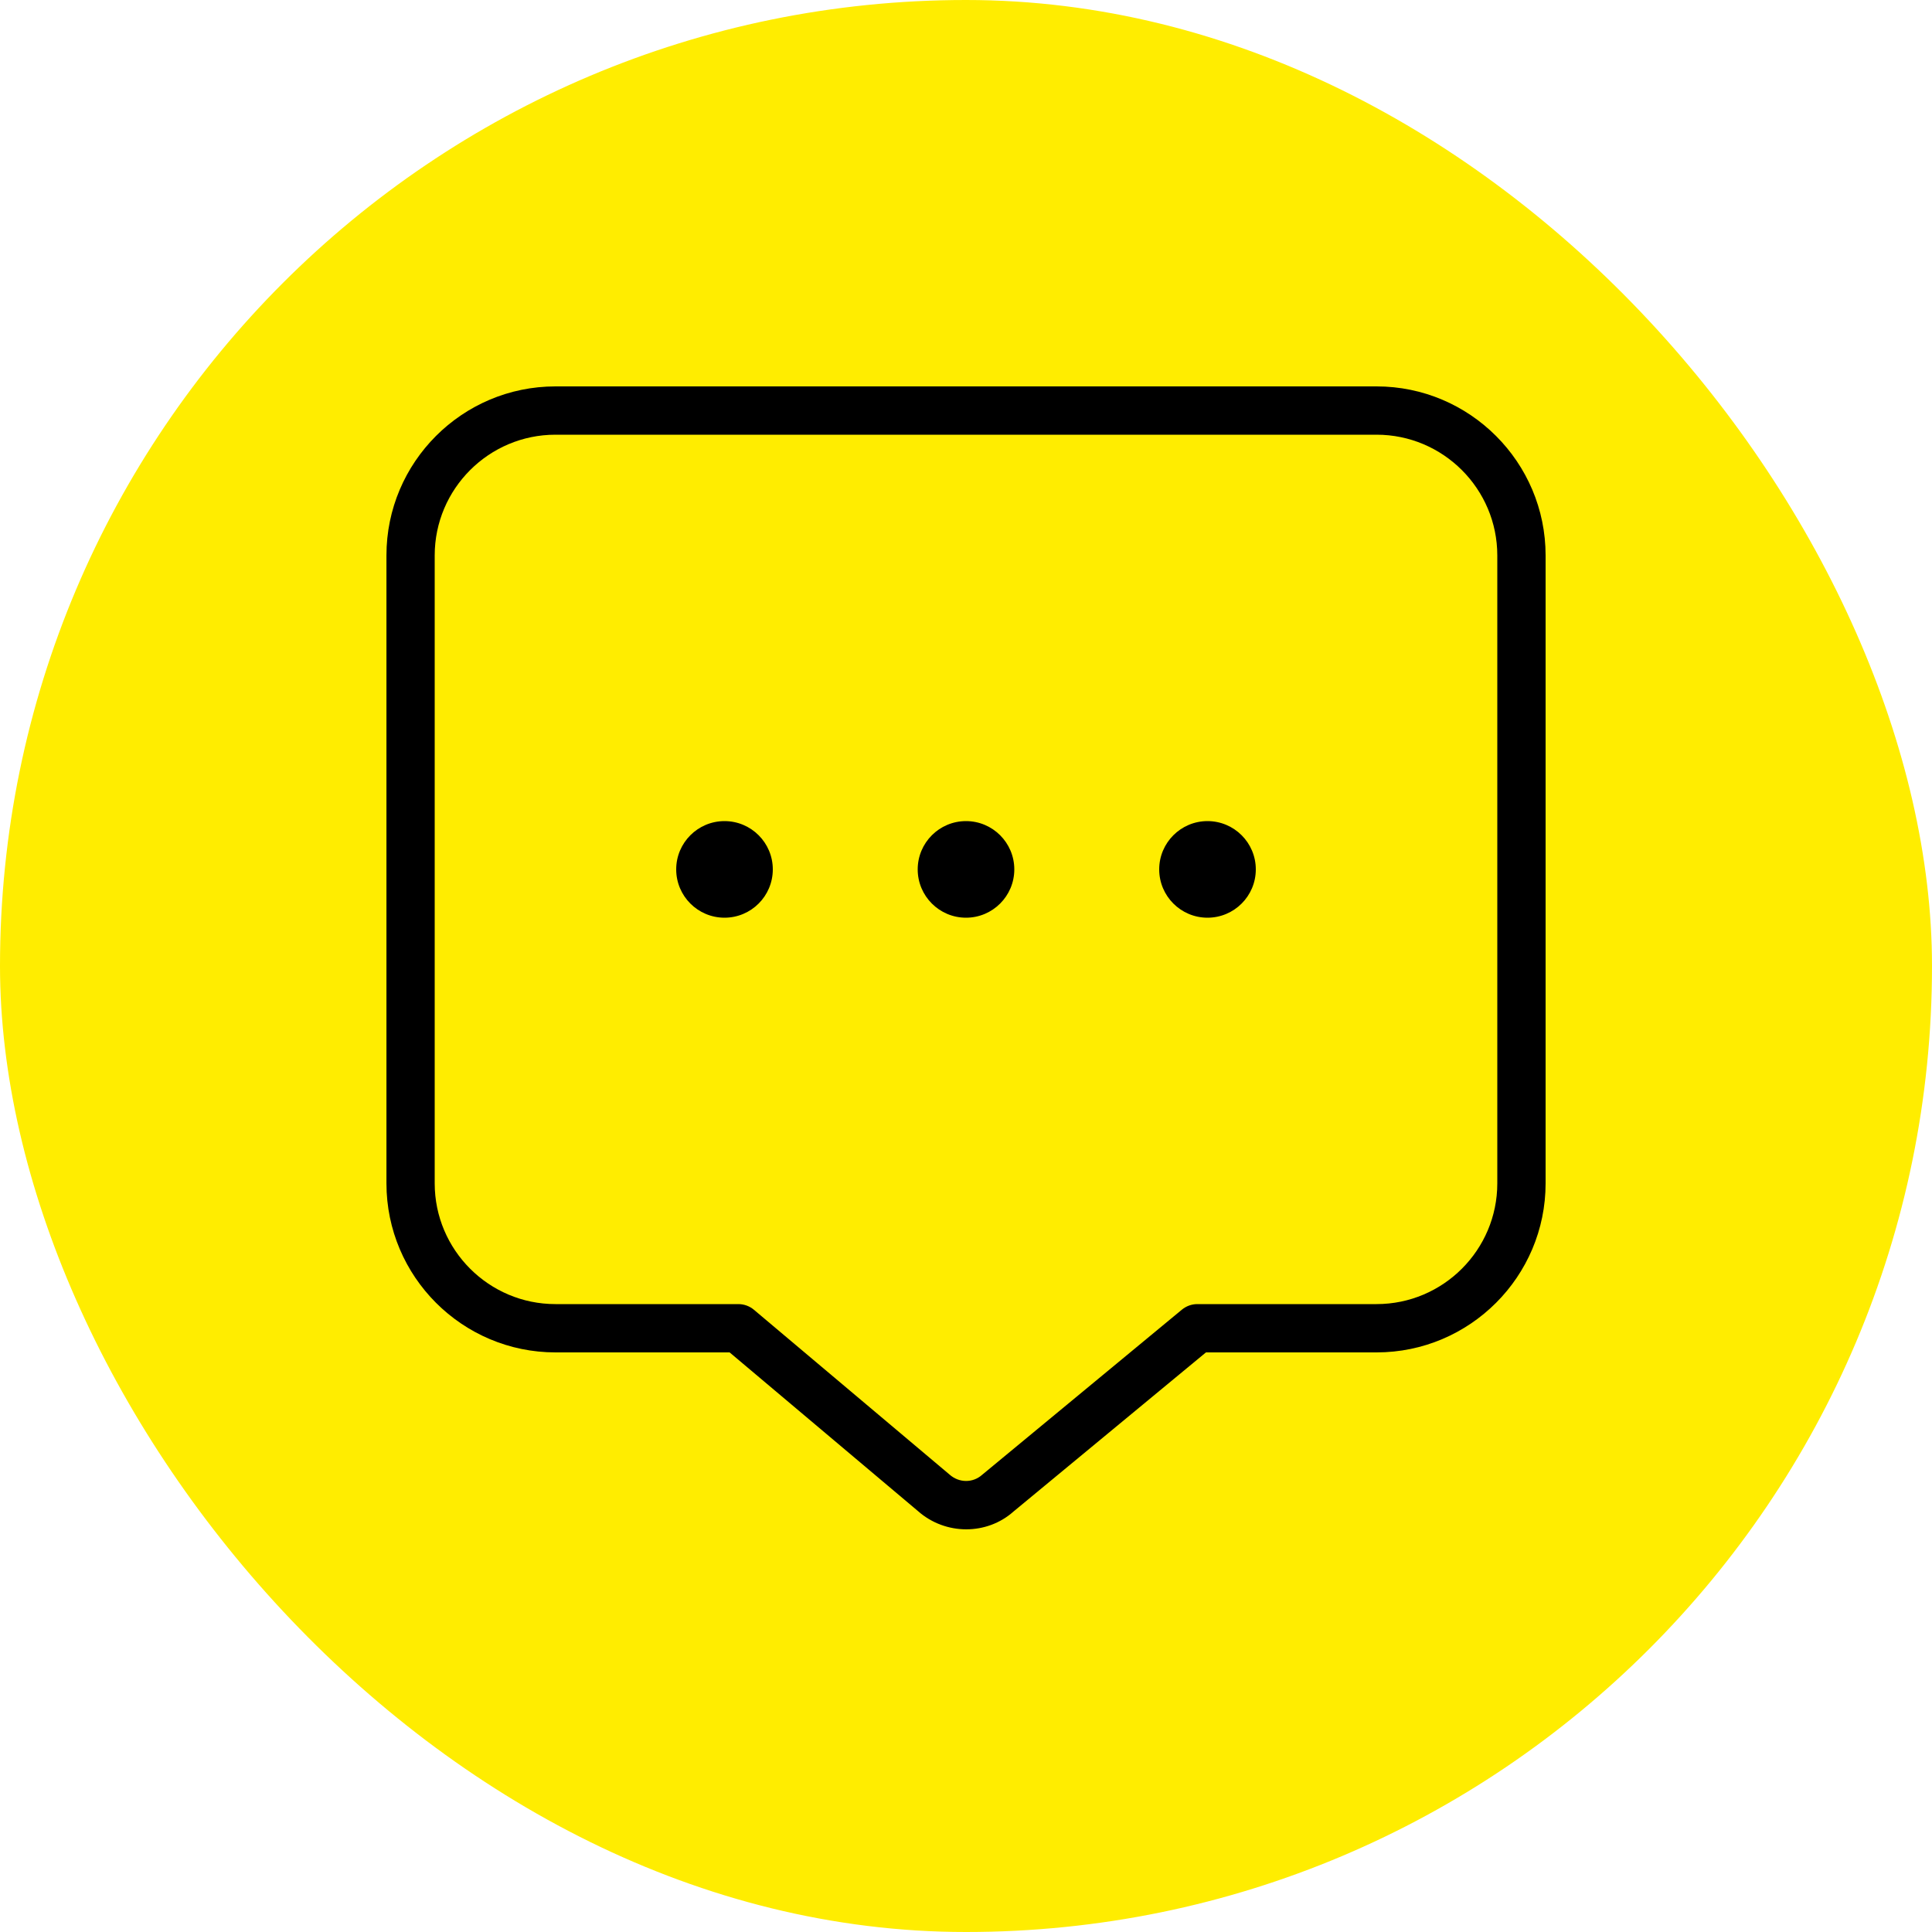
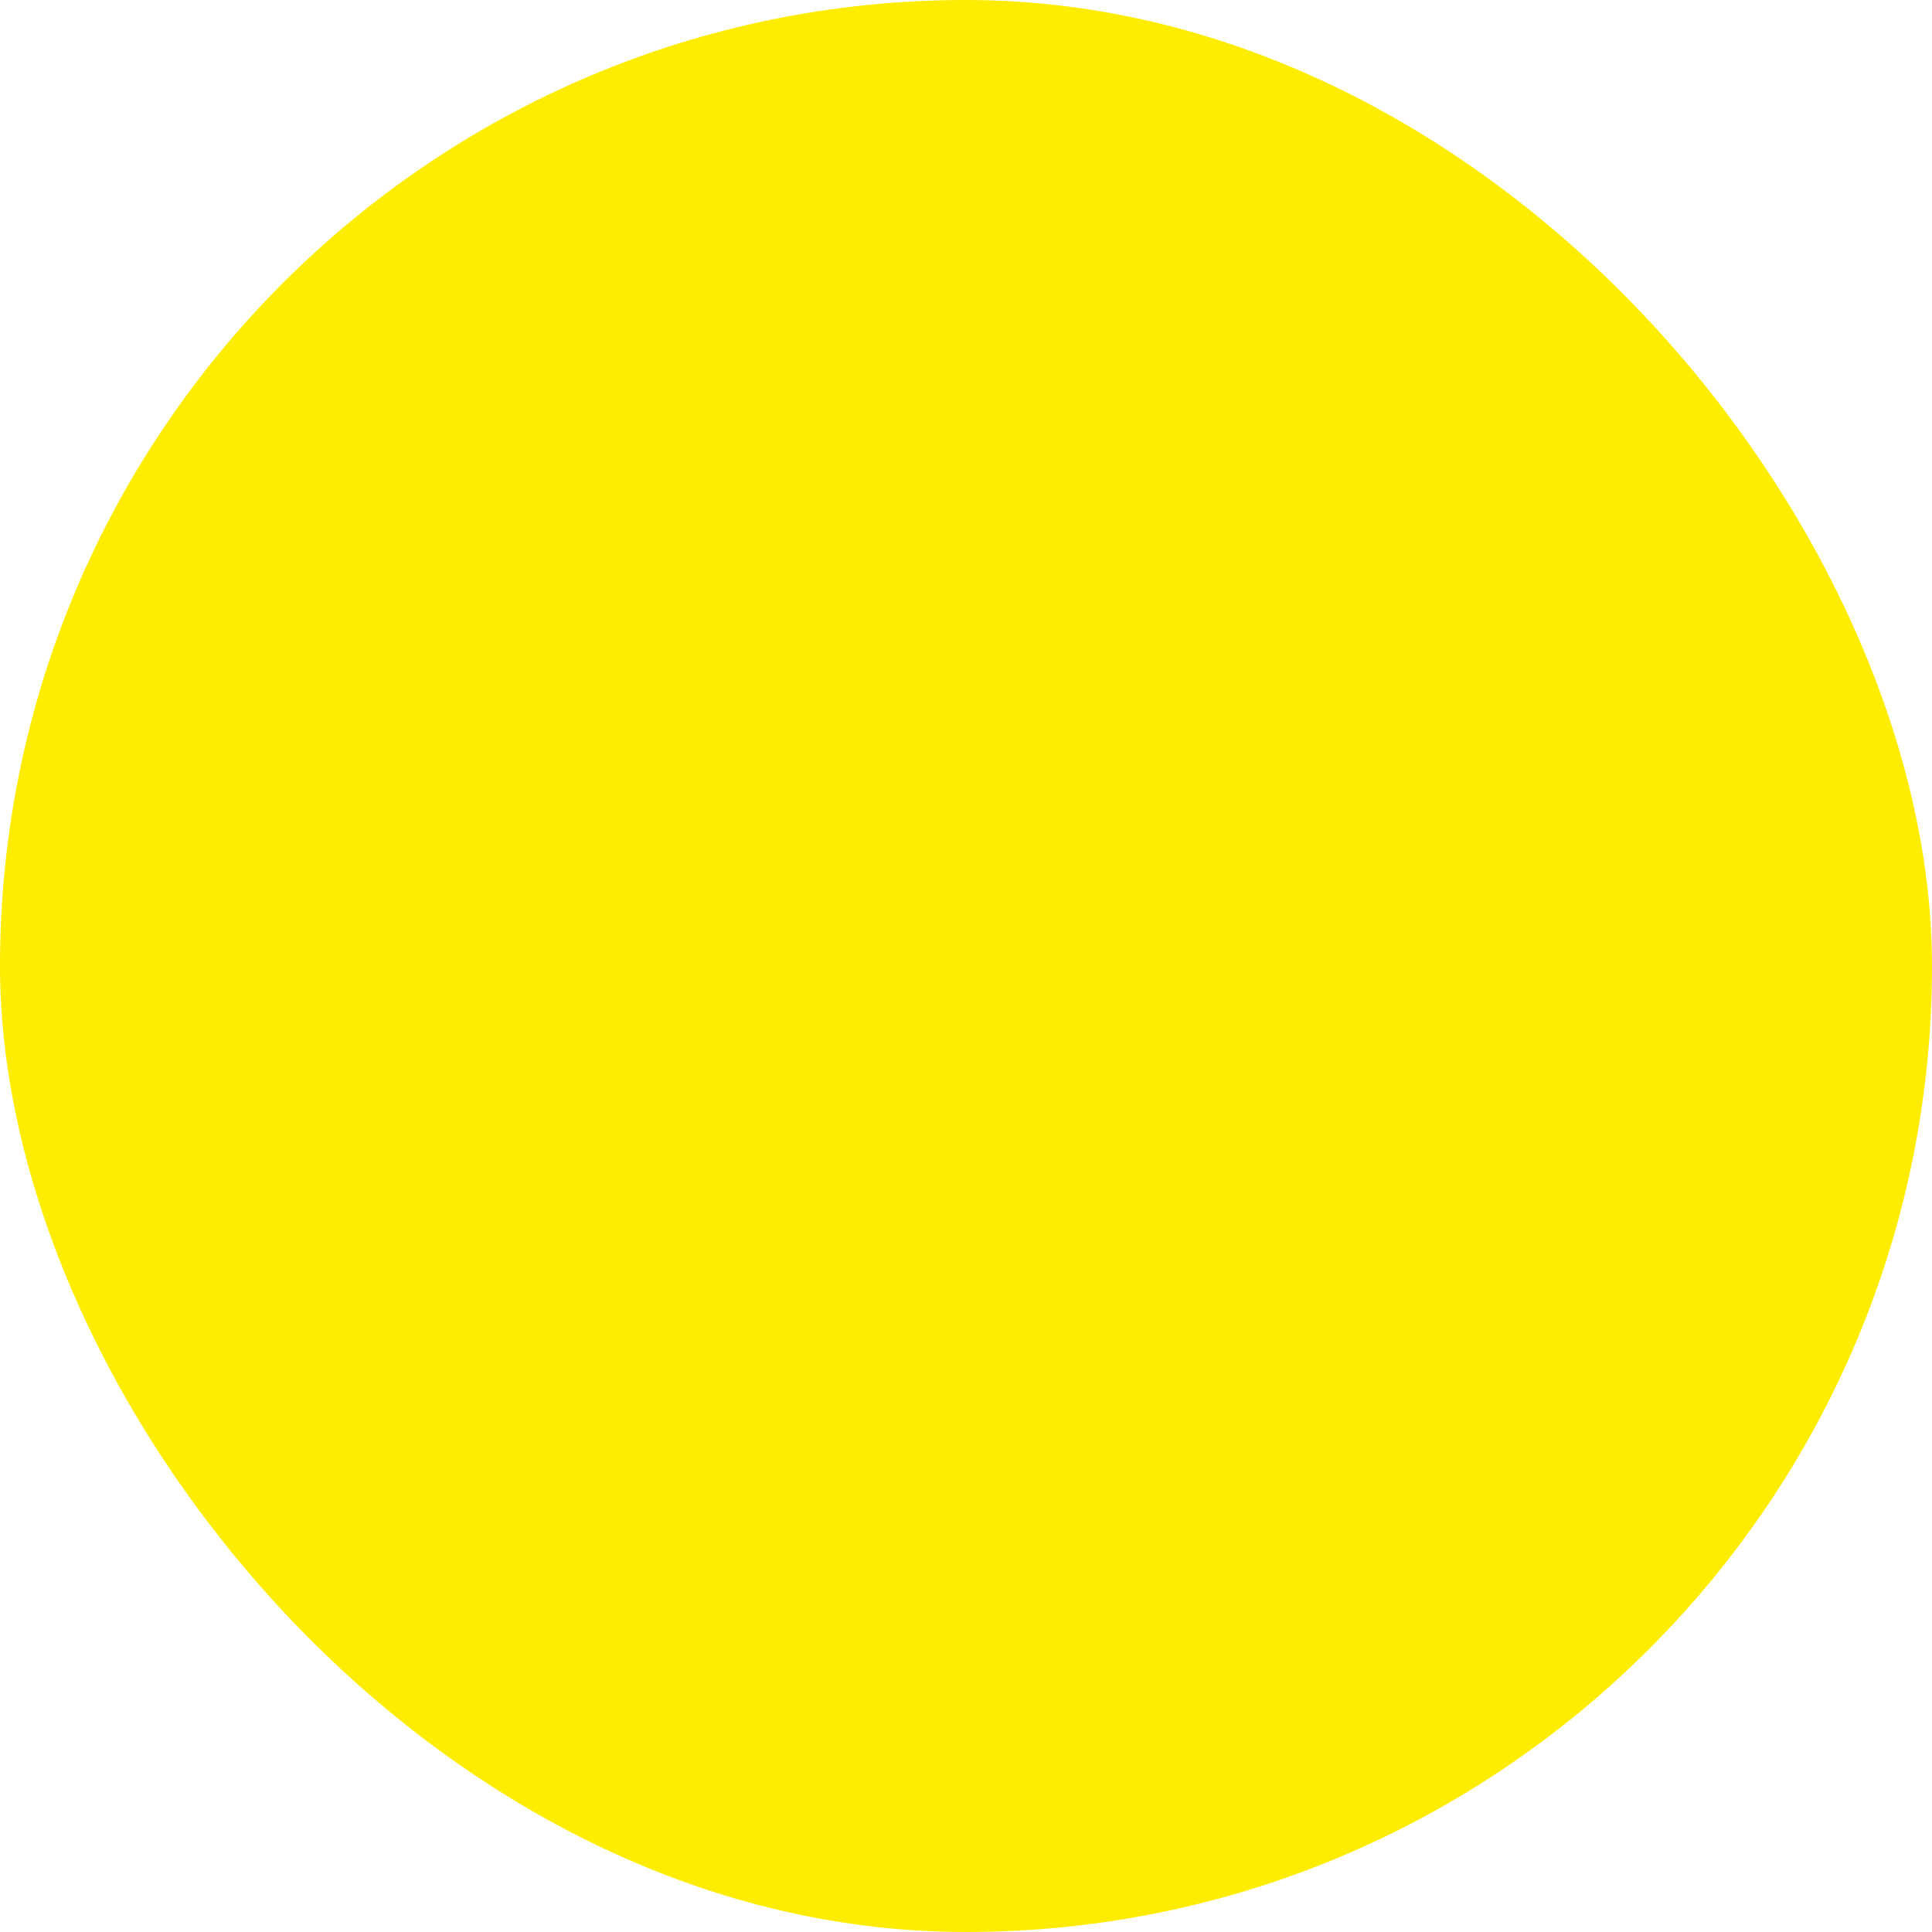
<svg xmlns="http://www.w3.org/2000/svg" width="80" height="80" viewBox="0 0 80 80" fill="none">
  <rect width="80" height="80" rx="40" fill="#FFED00" />
  <g clip-path="url(#clip0_1161_7527)">
    <path d="M42 36C42 37.104 41.104 38 40 38C38.896 38 38 37.104 38 36C38 34.896 38.896 34 40 34C41.104 34 42 34.896 42 36ZM50 34C48.896 34 48 34.896 48 36C48 37.104 48.896 38 50 38C51.104 38 52 37.104 52 36C52 34.896 51.104 34 50 34ZM30 34C28.896 34 28 34.896 28 36C28 37.104 28.896 38 30 38C31.104 38 32 37.104 32 36C32 34.896 31.104 34 30 34ZM64 23V49C64 52.86 60.86 56 57 56H49.936L41.966 62.59C41.416 63.08 40.714 63.326 40.01 63.326C39.298 63.326 38.578 63.074 38.008 62.568L30.212 56H23.002C19.142 56 16.002 52.86 16.002 49V23C16 19.14 19.14 16 23 16H57C60.86 16 64 19.14 64 23ZM62 23C62 20.244 59.758 18 57 18H23C20.242 18 18 20.244 18 23V49C18 51.756 20.242 54 23 54H30.576C30.812 54 31.04 54.084 31.22 54.236L39.316 61.056C39.714 61.412 40.286 61.408 40.664 61.072L48.94 54.23C49.12 54.082 49.344 54 49.576 54H57C59.758 54 62 51.756 62 49V23Z" fill="black" />
  </g>
  <defs>
    <clipPath id="clip0_1161_7527">
-       <rect width="48" height="48" fill="white" transform="translate(16 16)" />
-     </clipPath>
+       </clipPath>
  </defs>
</svg>